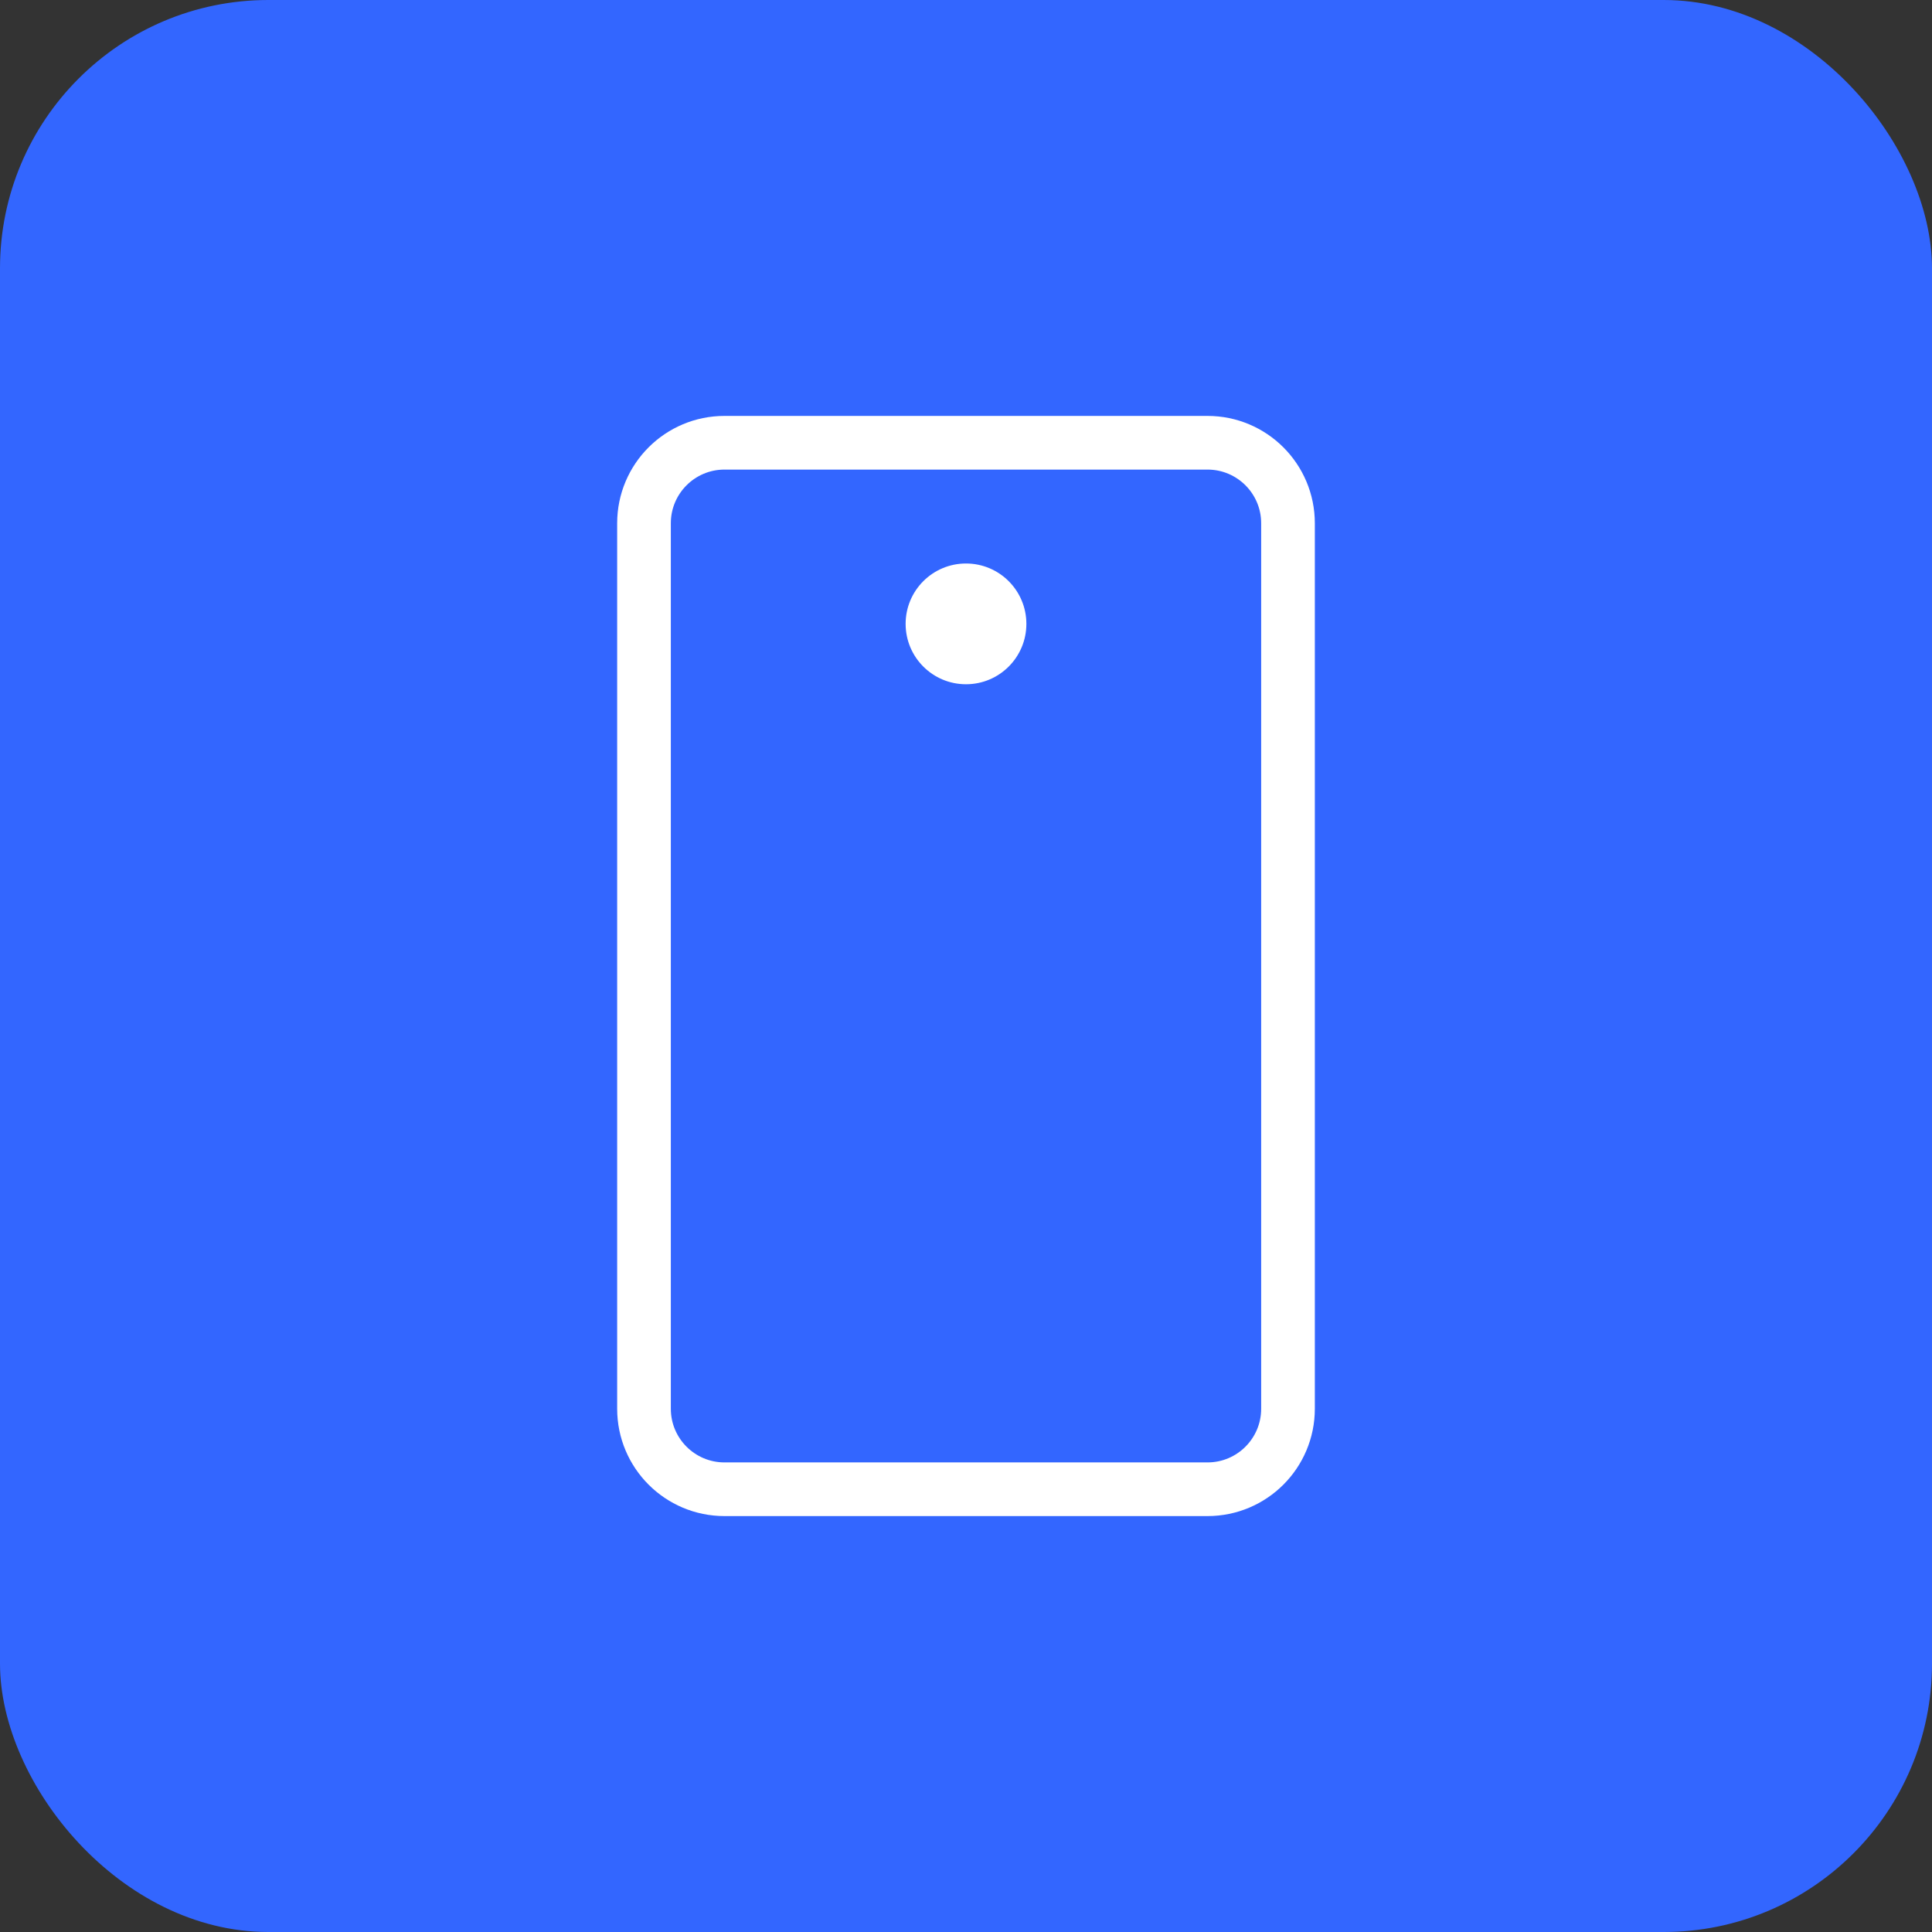
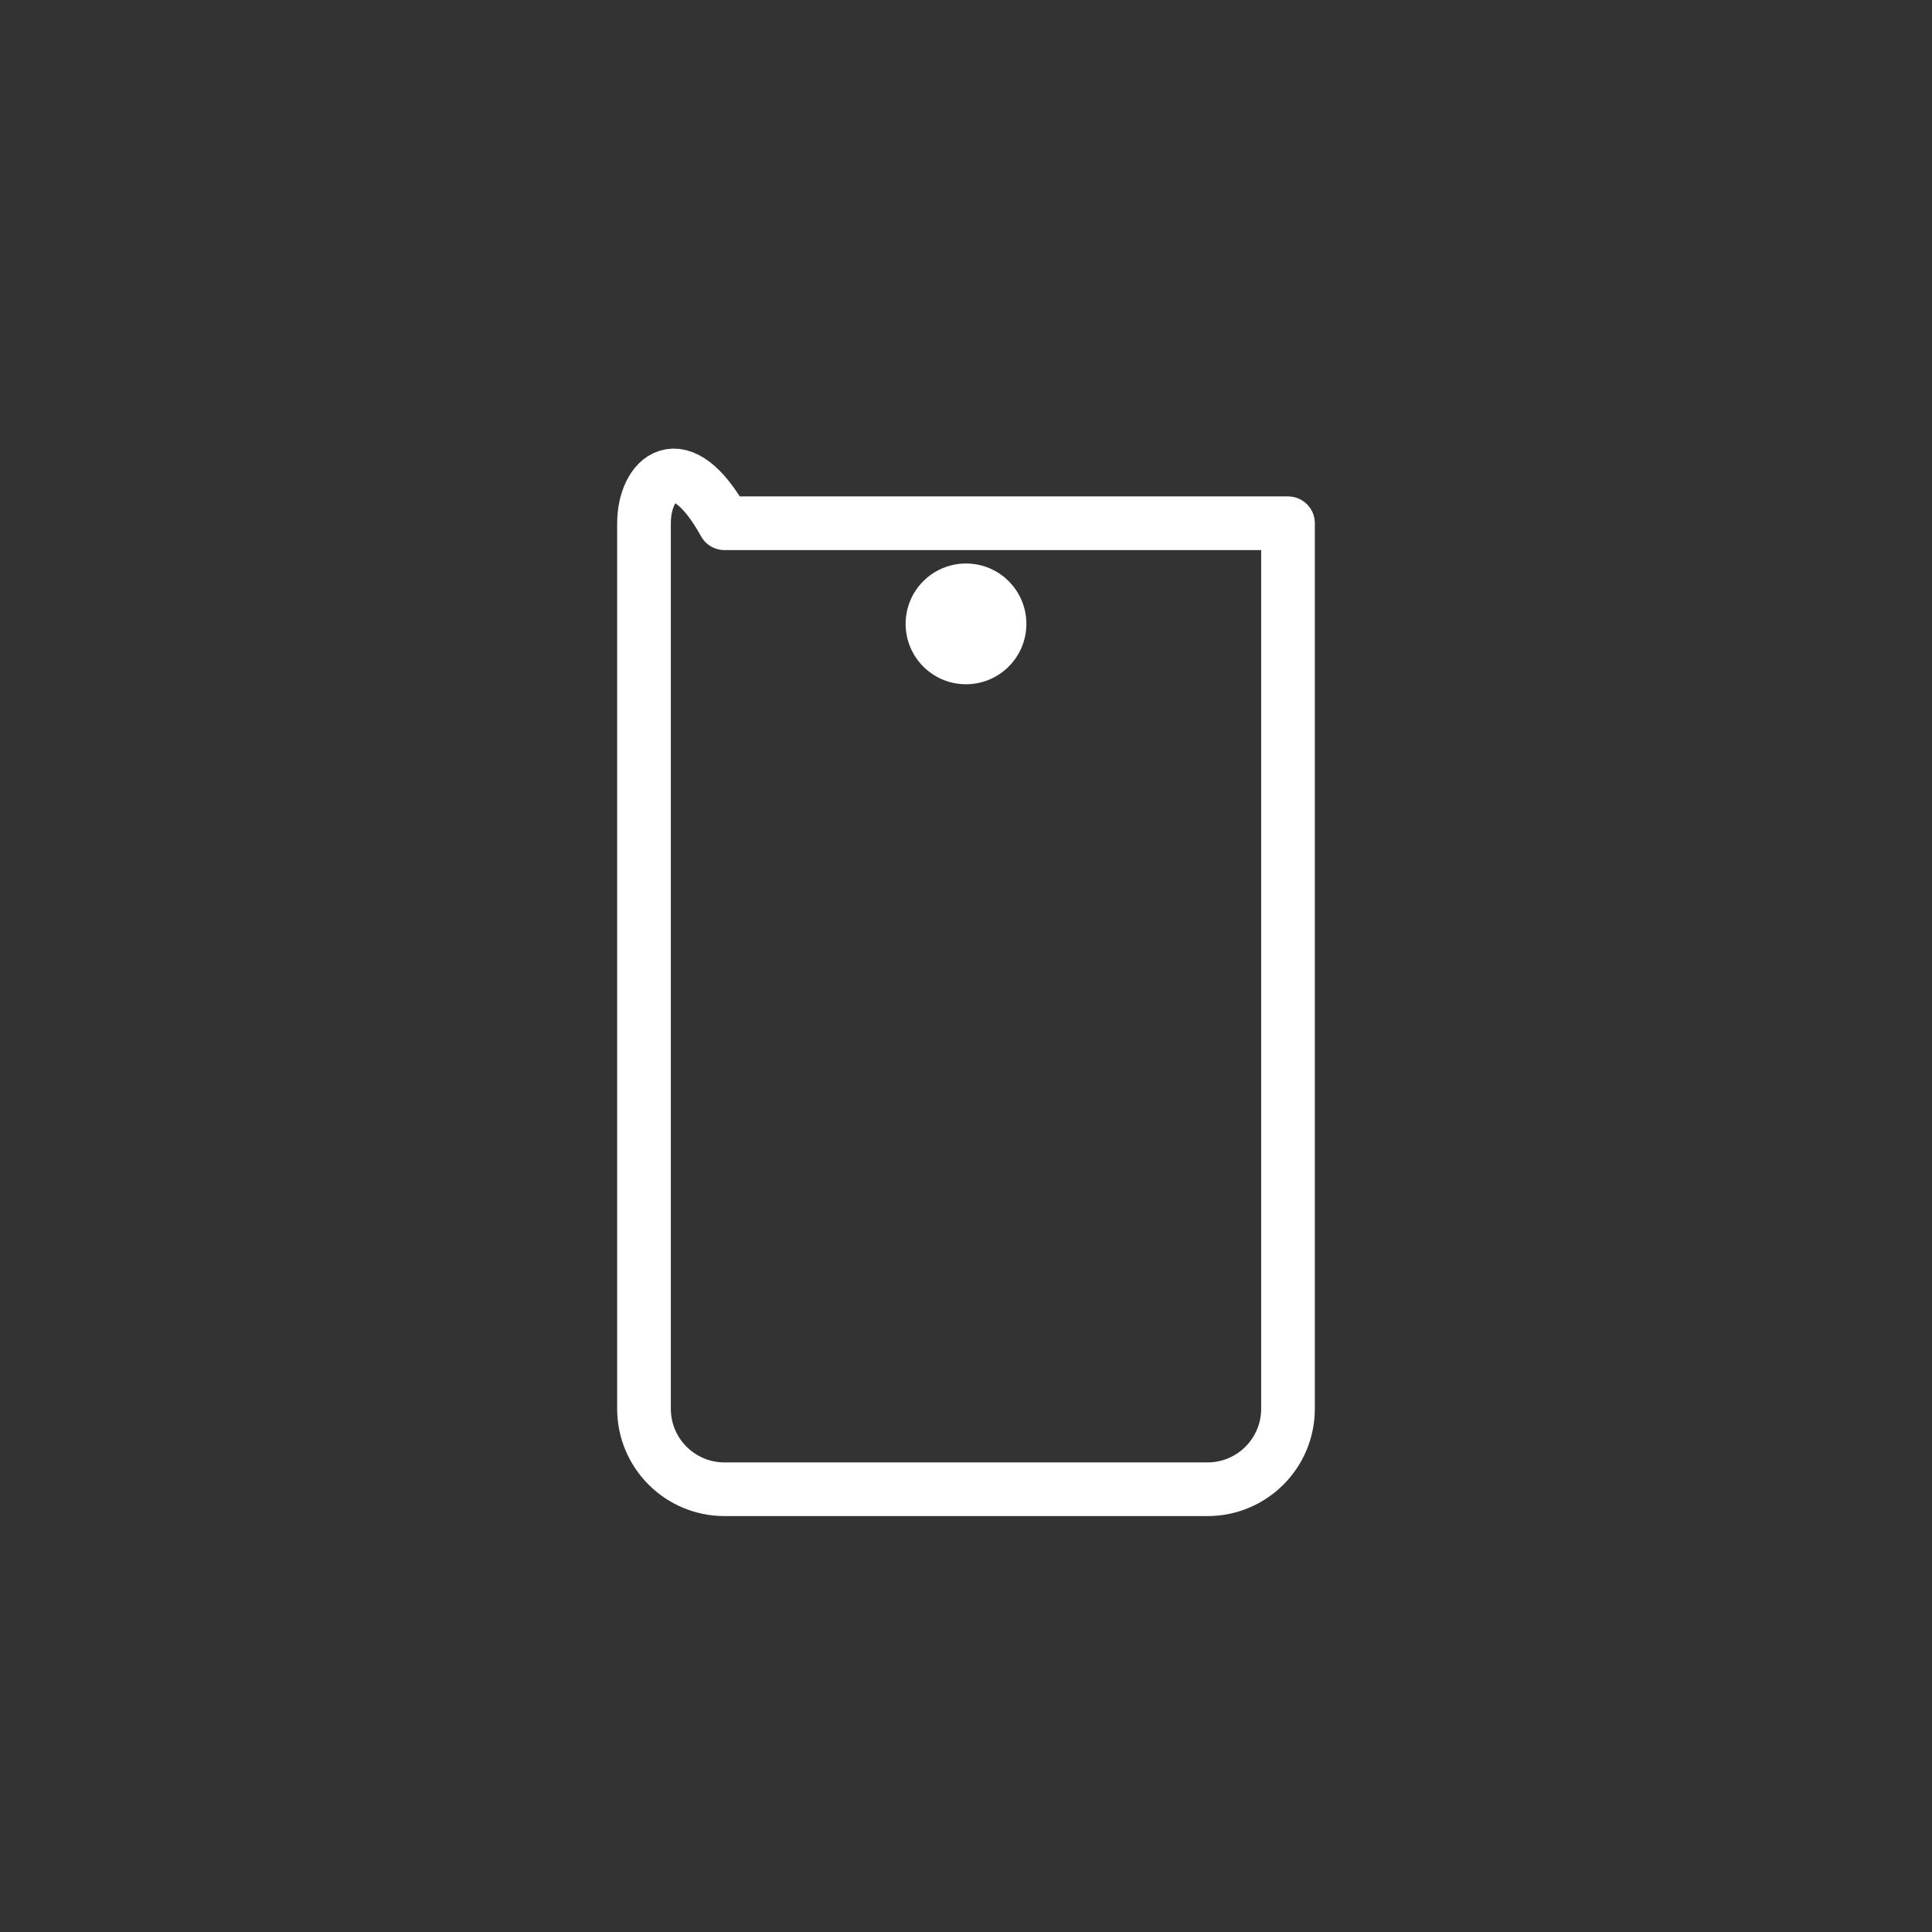
<svg xmlns="http://www.w3.org/2000/svg" width="72" height="72" viewBox="0 0 72 72" fill="none">
  <rect x="0" y="0" width="72" height="72" fill="#333333" stroke="none" />
-   <rect width="72" height="72" rx="10" fill="#3366FF" />
-   <path d="M48 52.5V19.5C48 17.843 46.657 16.5 45 16.5H27C25.343 16.5 24 17.843 24 19.5L24 52.5C24 54.157 25.343 55.5 27 55.5H45C46.657 55.5 48 54.157 48 52.5Z" stroke="white" stroke-width="2" stroke-linecap="round" stroke-linejoin="round" />
+   <path d="M48 52.5V19.5H27C25.343 16.5 24 17.843 24 19.5L24 52.5C24 54.157 25.343 55.5 27 55.5H45C46.657 55.5 48 54.157 48 52.5Z" stroke="white" stroke-width="2" stroke-linecap="round" stroke-linejoin="round" />
  <path d="M36 25.5C37.243 25.5 38.25 24.493 38.25 23.25C38.25 22.007 37.243 21 36 21C34.757 21 33.75 22.007 33.75 23.25C33.75 24.493 34.757 25.5 36 25.5Z" fill="white" />
</svg>